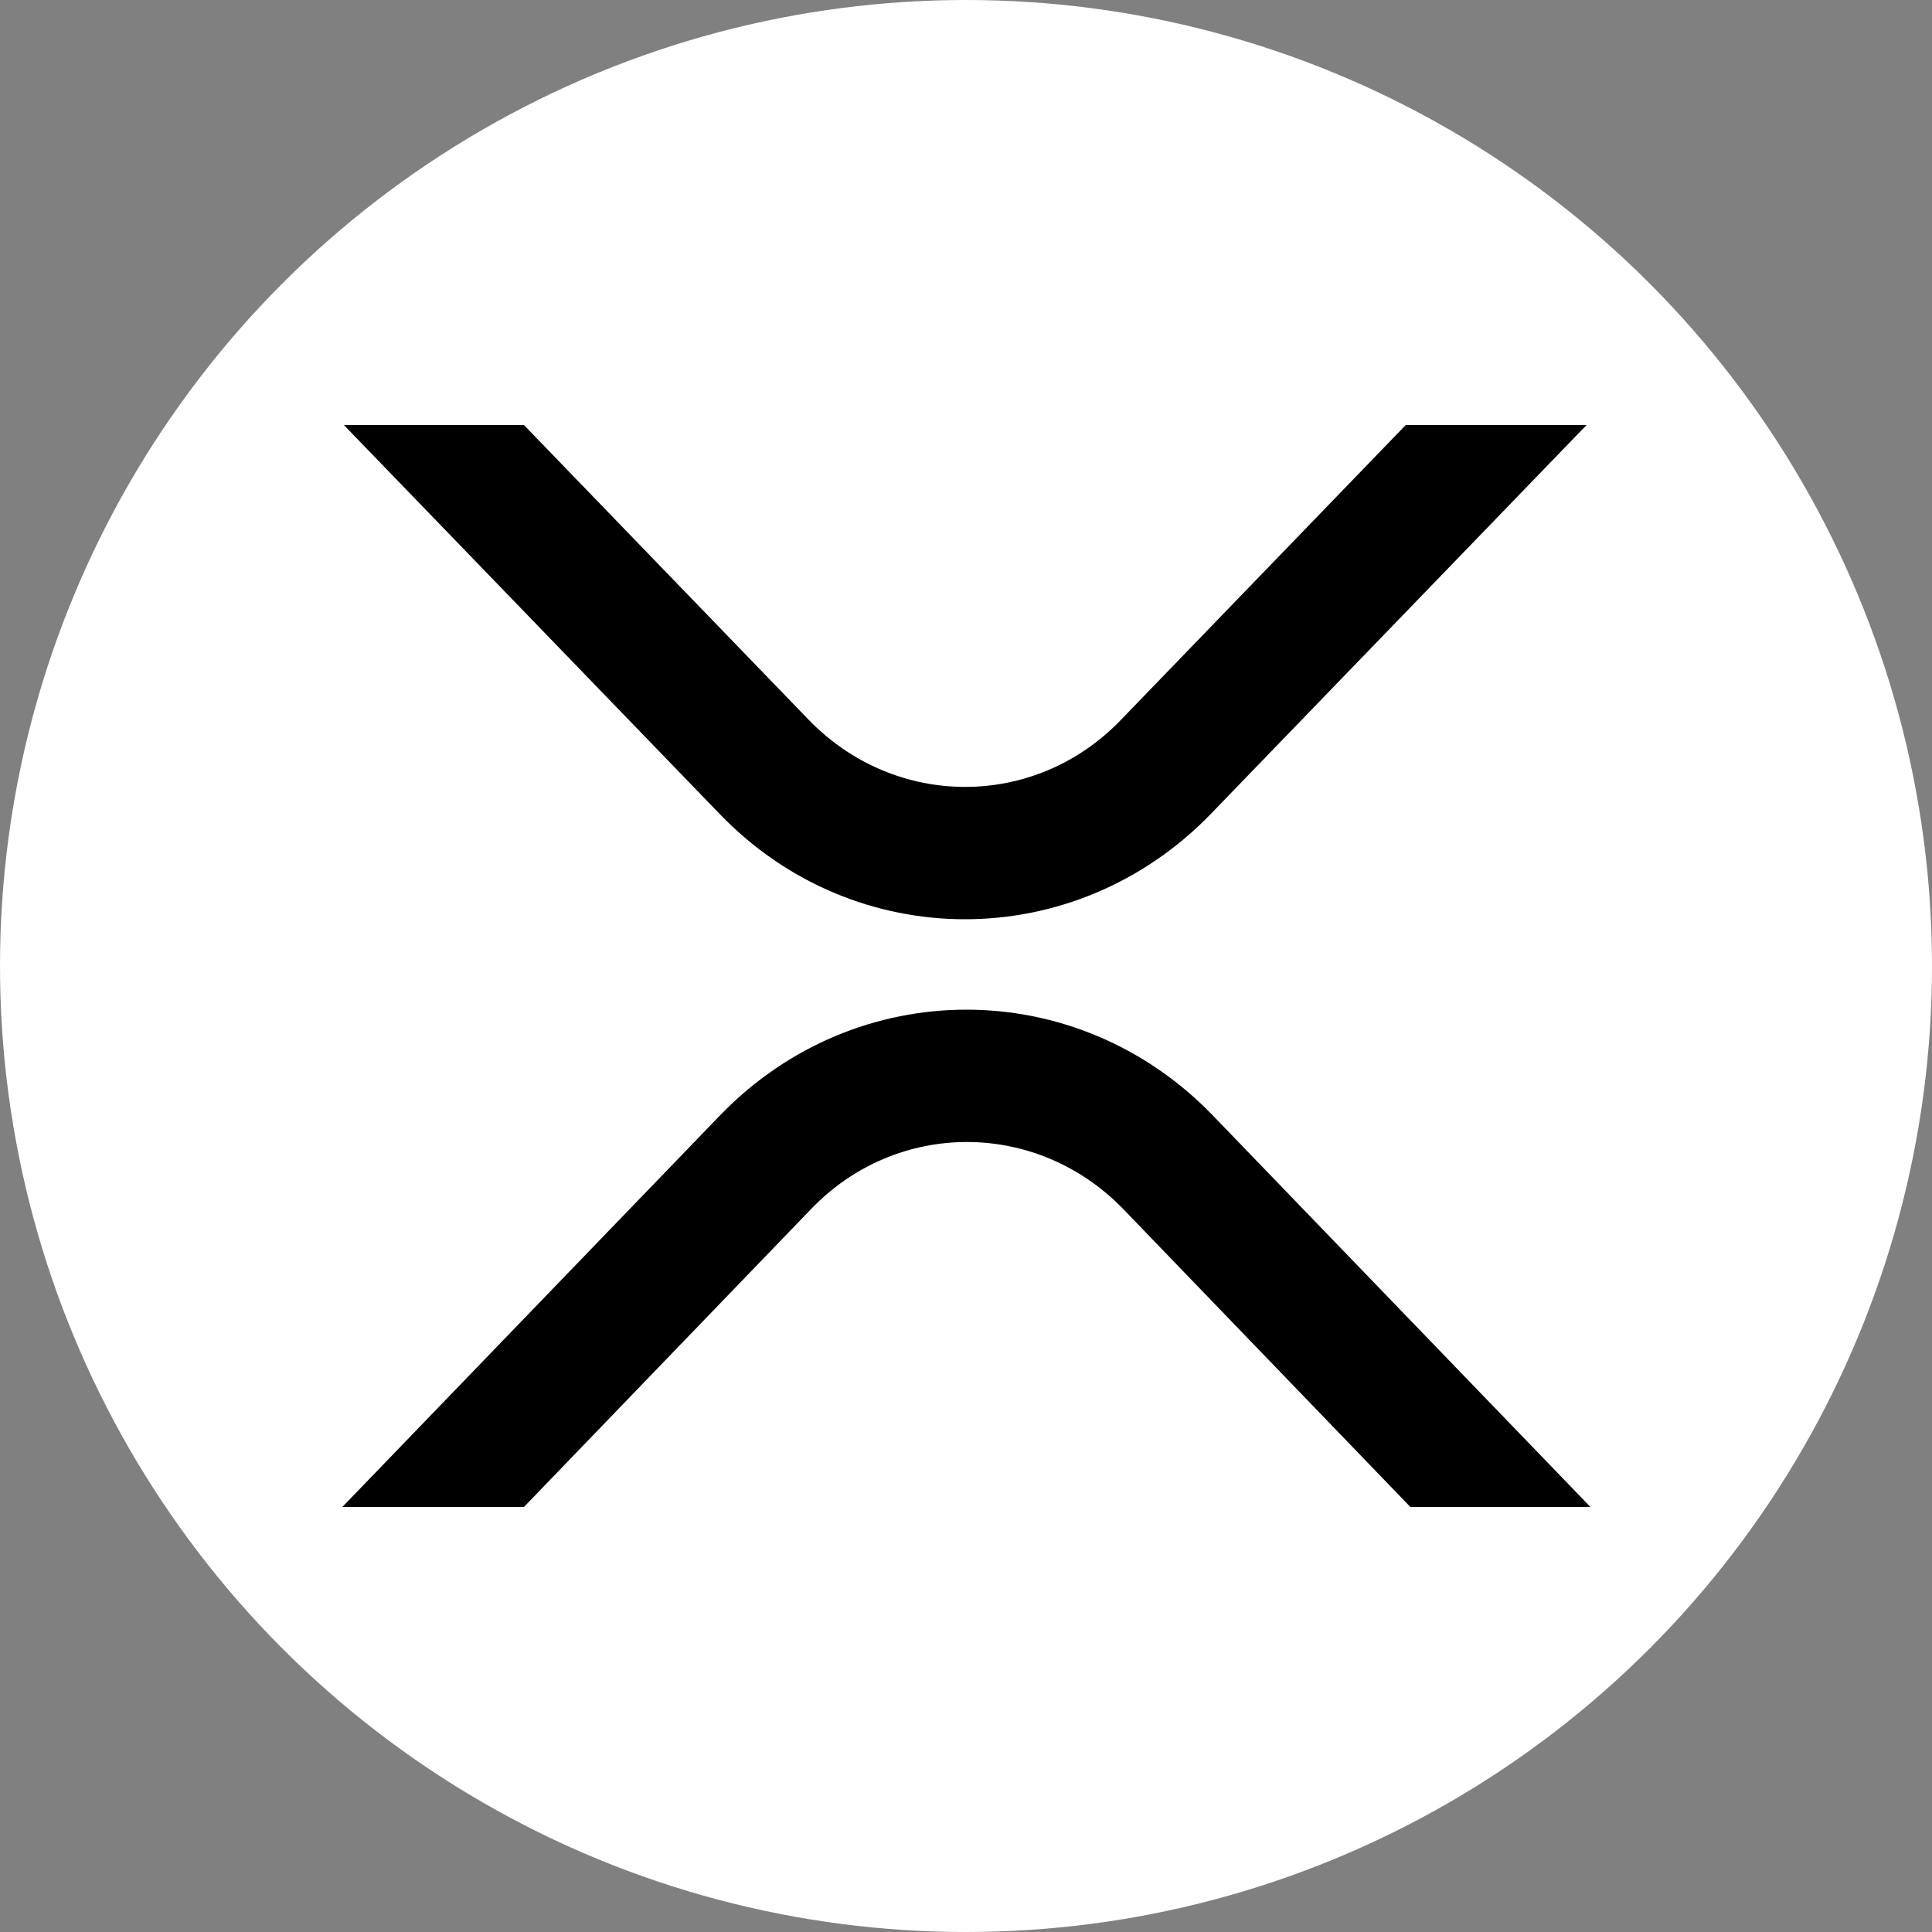
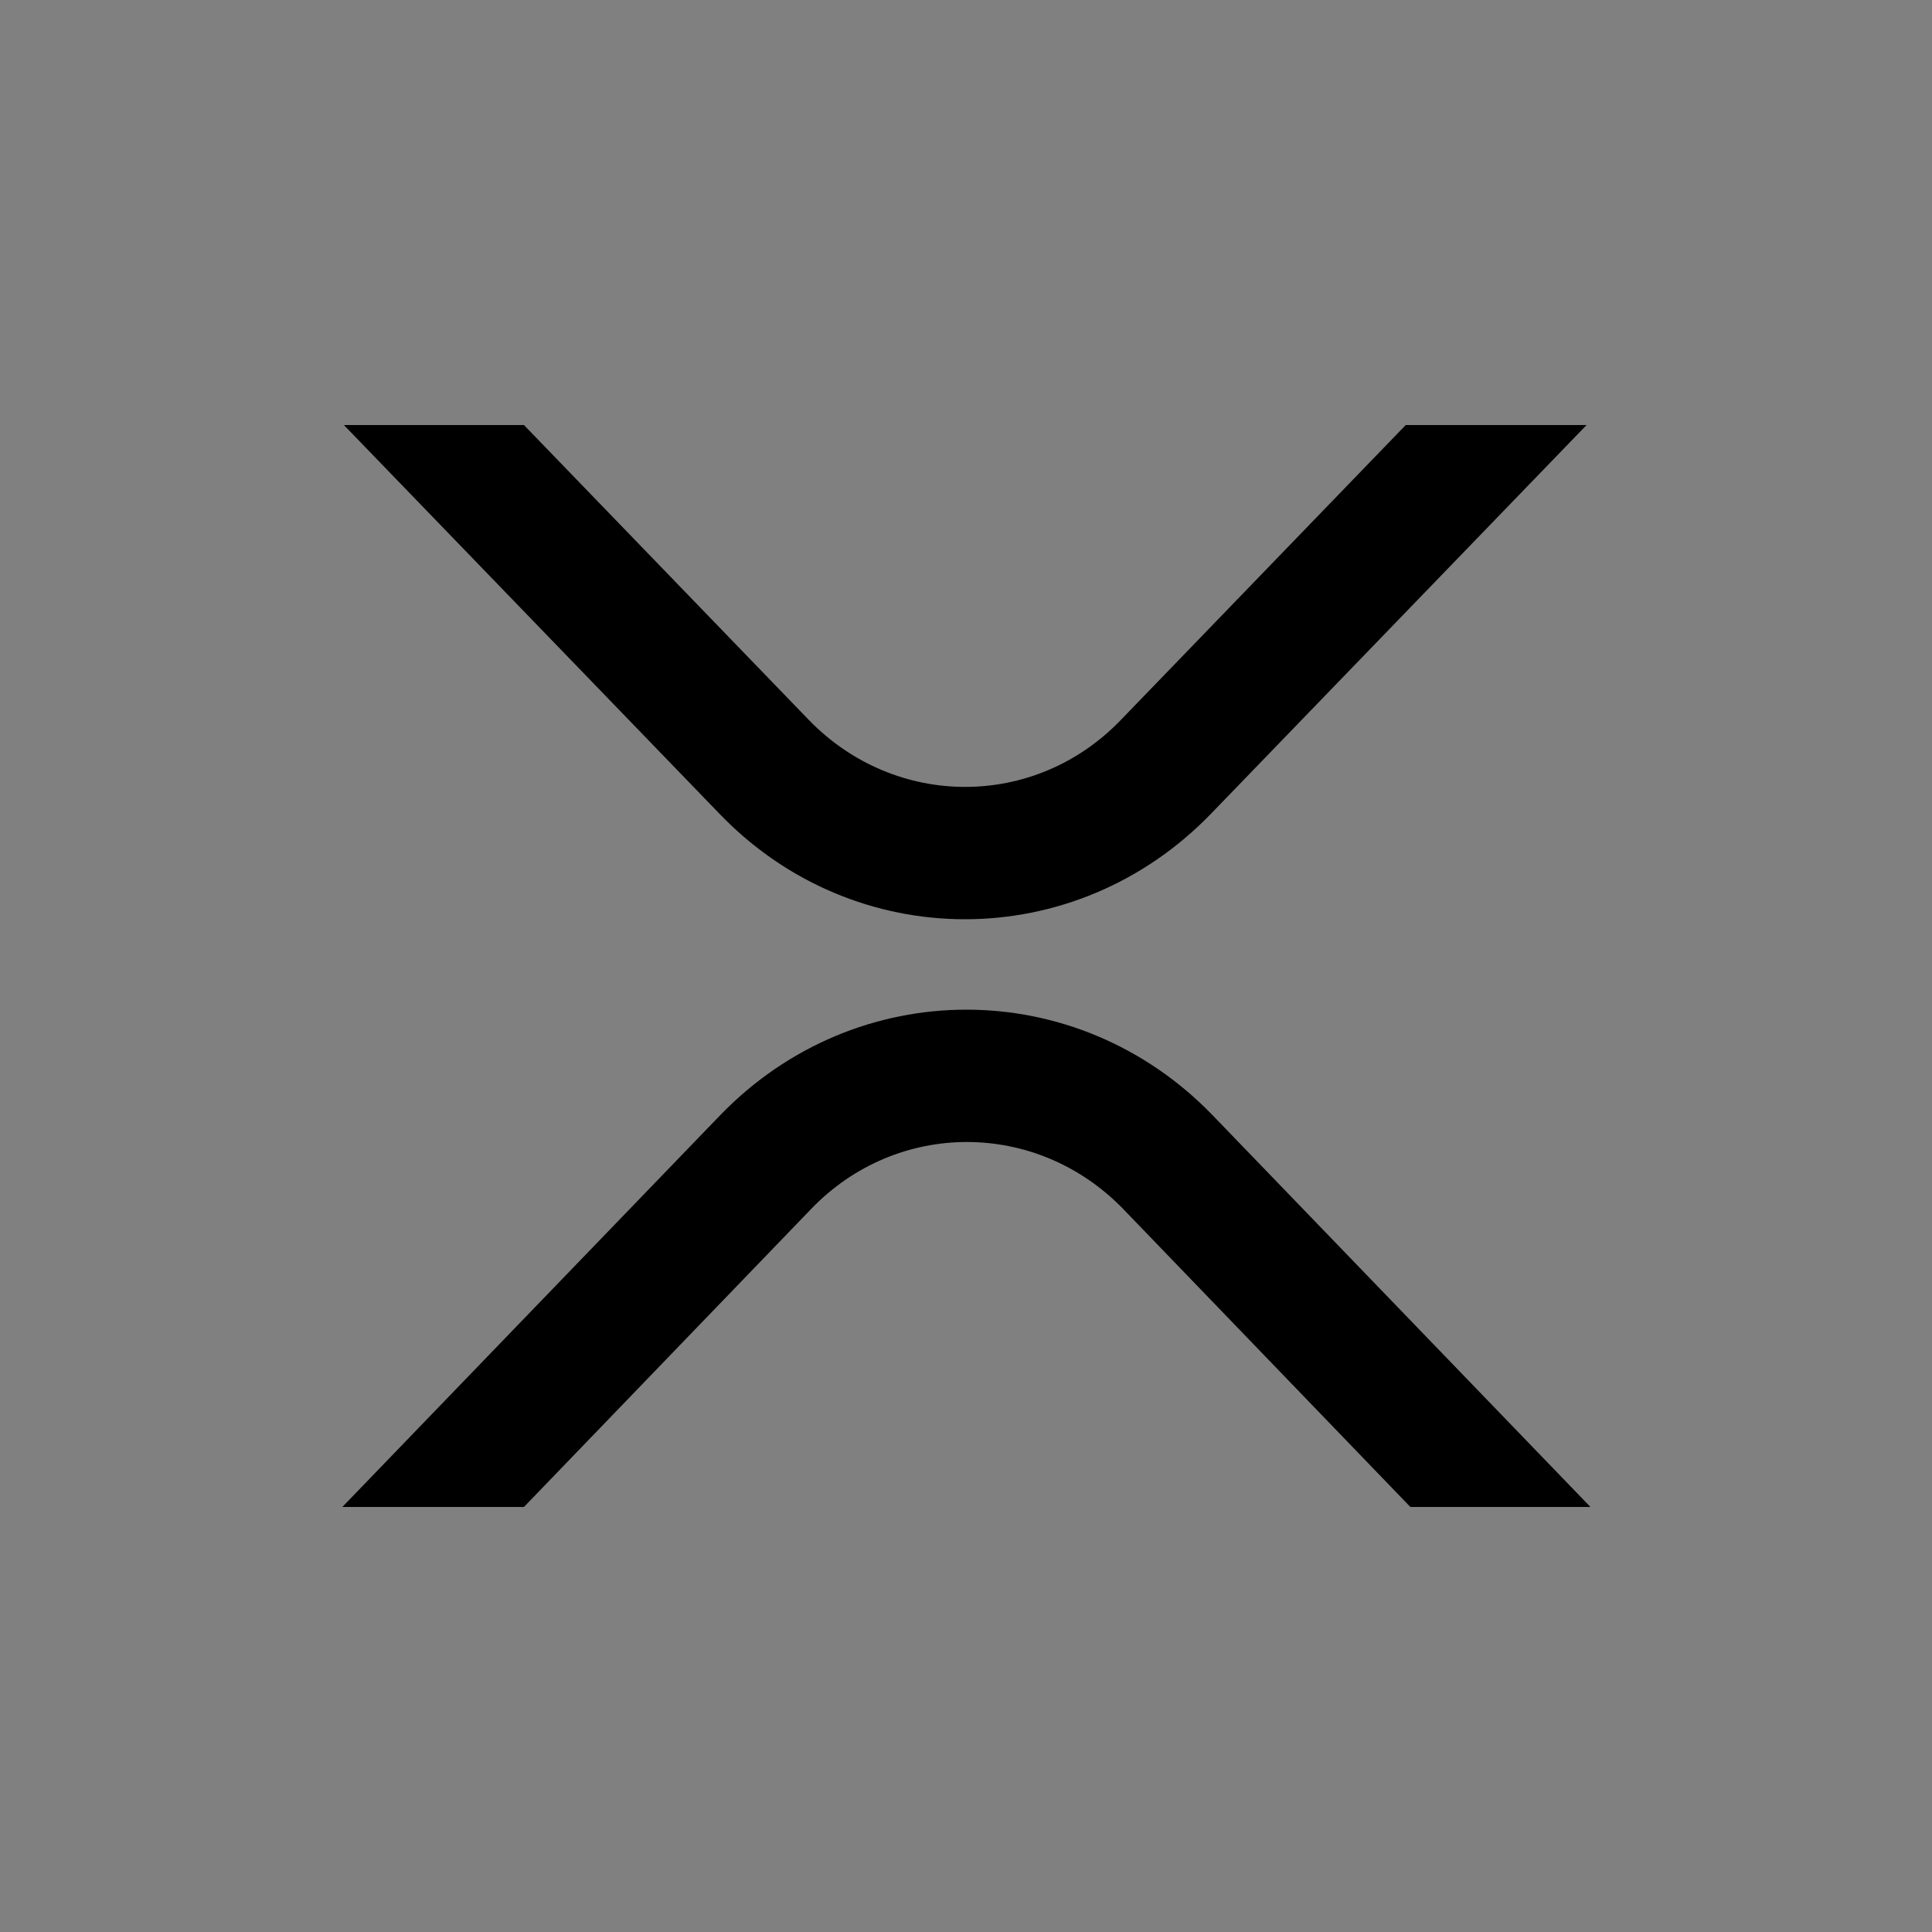
<svg xmlns="http://www.w3.org/2000/svg" xml:space="preserve" width="2500px" height="2500px" version="1.1" style="shape-rendering:geometricPrecision; text-rendering:geometricPrecision; image-rendering:optimizeQuality; fill-rule:evenodd; clip-rule:evenodd" viewBox="0 0 2500 2500">
  <rect x="0" y="0" width="2500" height="2500" fill="#808080" stroke="none" />
  <defs>
    <style type="text/css">
   
    .fil1 {fill:black;fill-rule:nonzero}
    .fil0 {fill:white;fill-rule:nonzero}
   
  </style>
  </defs>
  <g id="Layer_x0020_1">
    <g id="_2575040755856">
-       <circle class="fil0" cx="1250" cy="1250" r="1250" />
      <path class="fil1" d="M1820 550l233 0 -486 503c-176,182 -461,182 -636,0l-486 -503 233 0 369 382c112,115 292,115 403,0l369 -382 0 0zm-1144 1400l-233 0 489 -507c176,-182 461,-182 637,0l489 507 -233 0 -372 -386c-112,-115 -292,-115 -403,0l-372 386z" />
    </g>
  </g>
</svg>